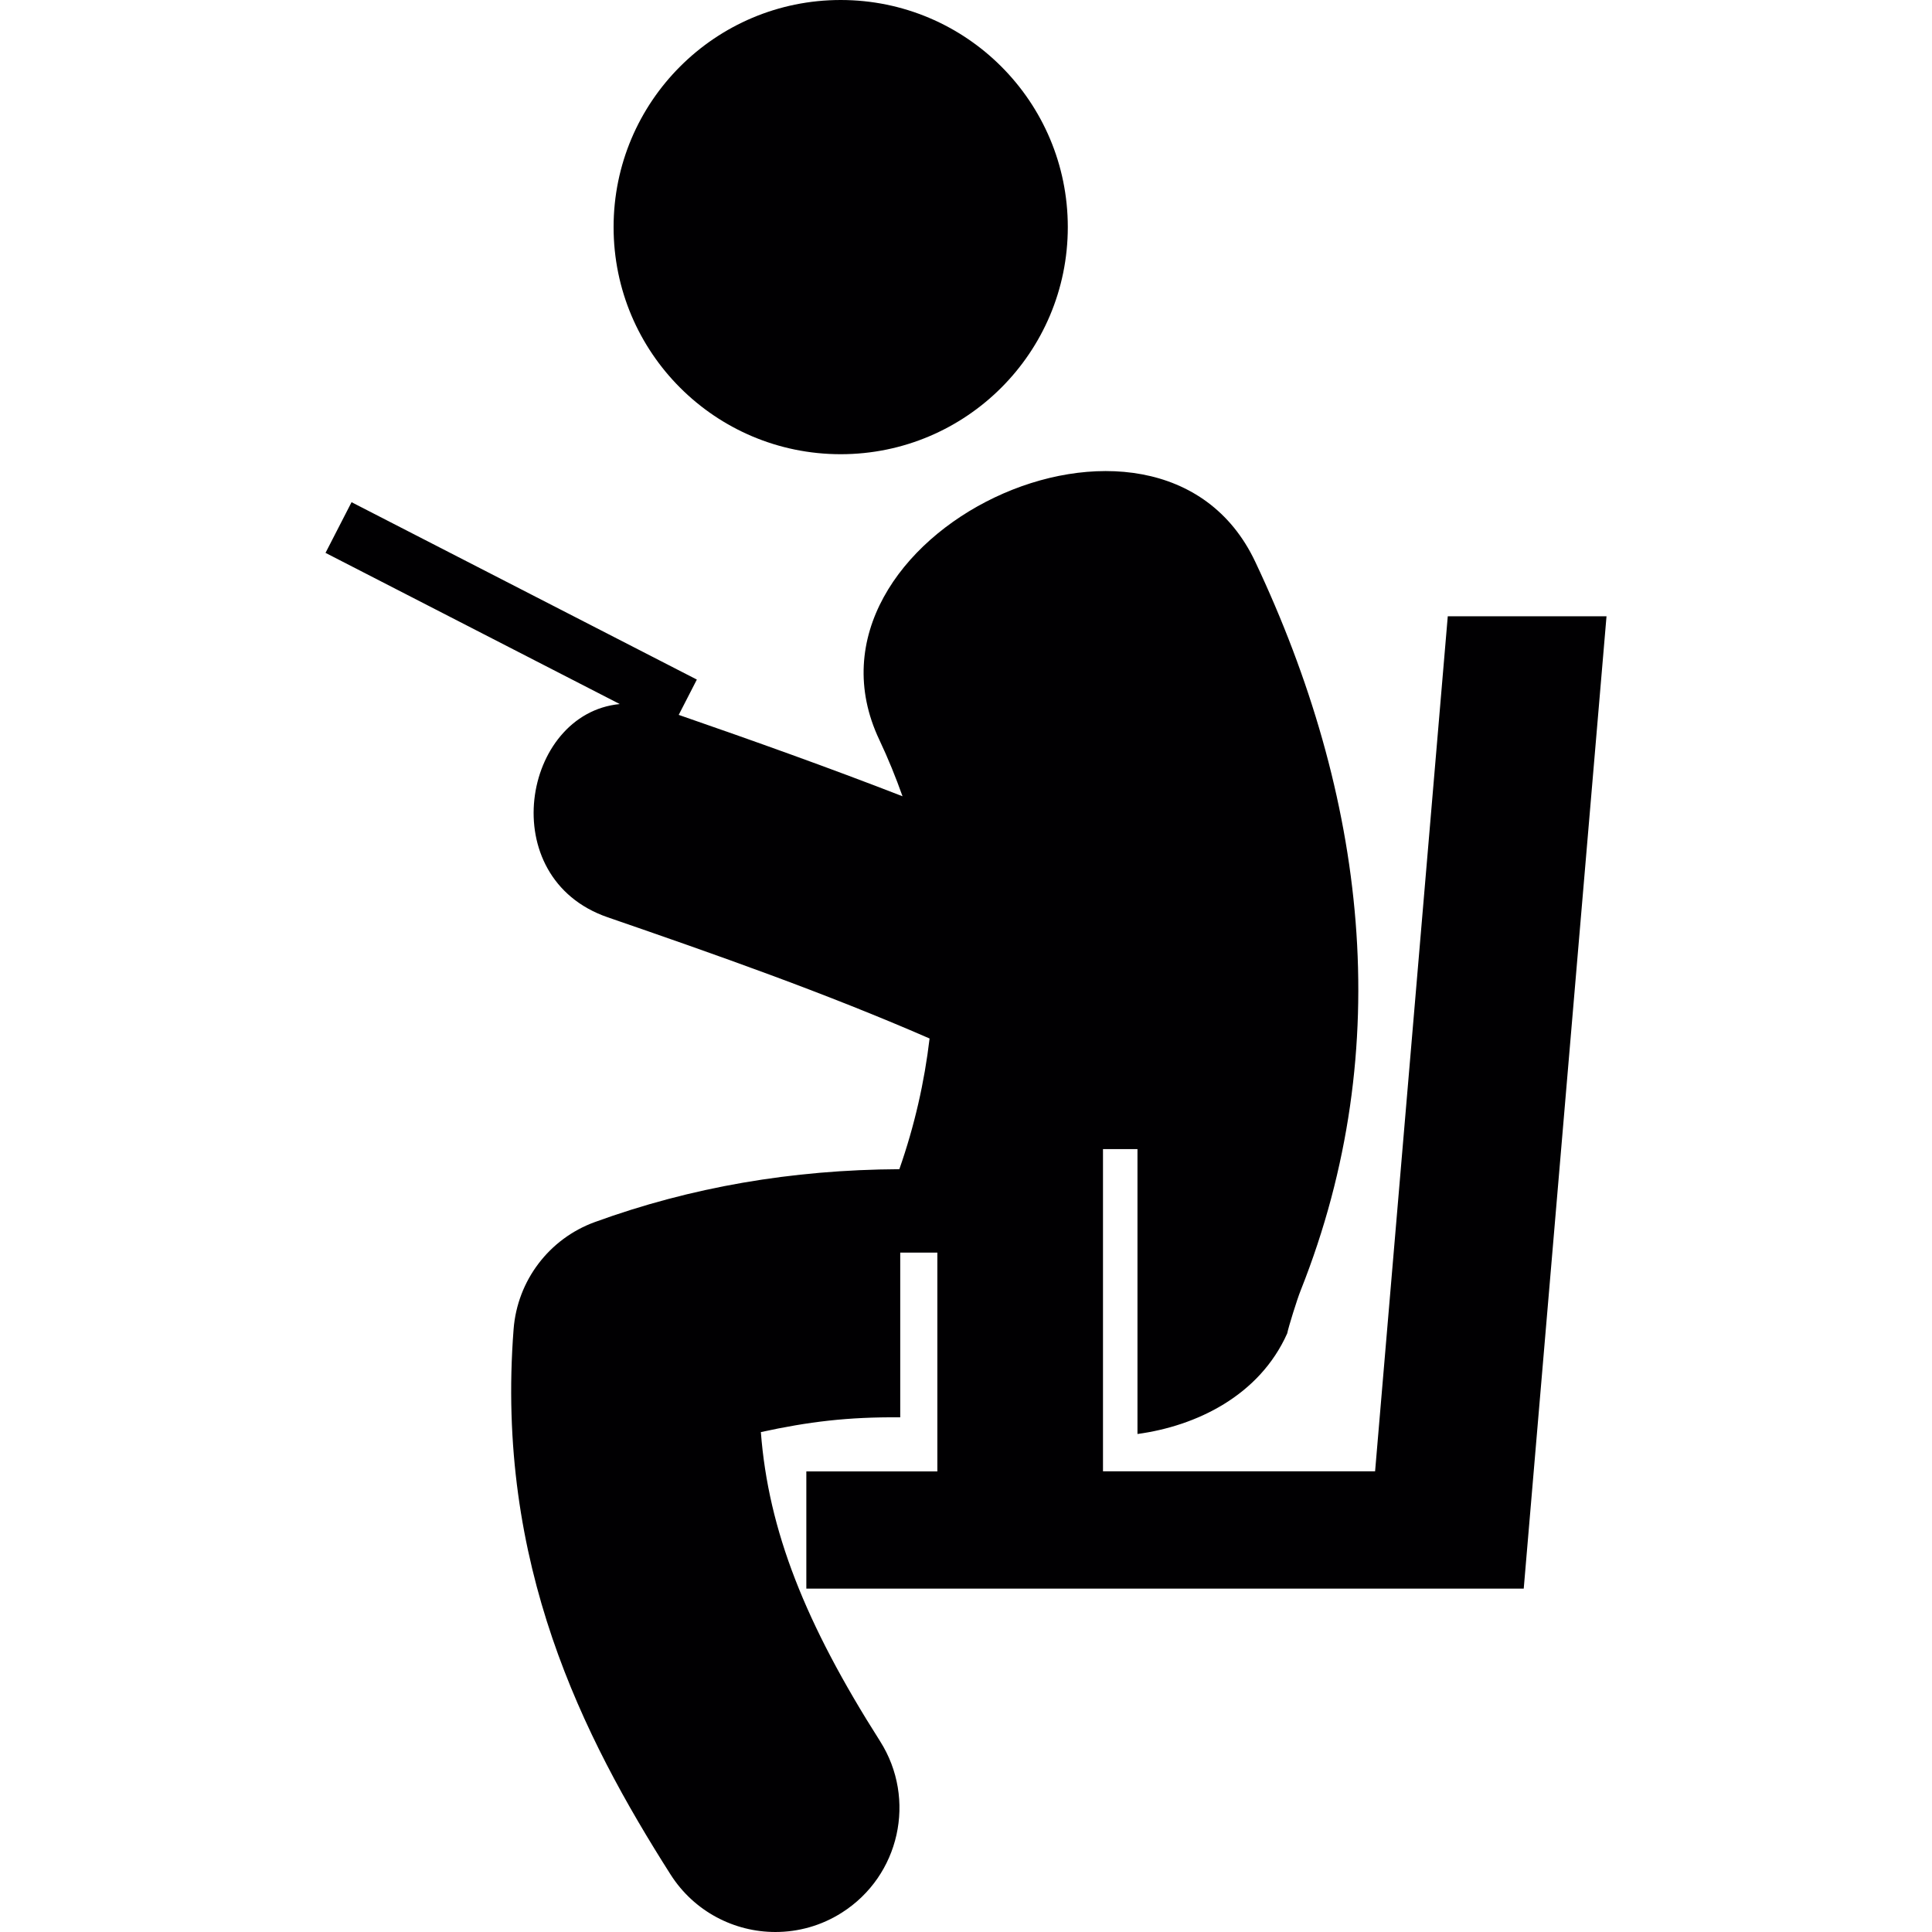
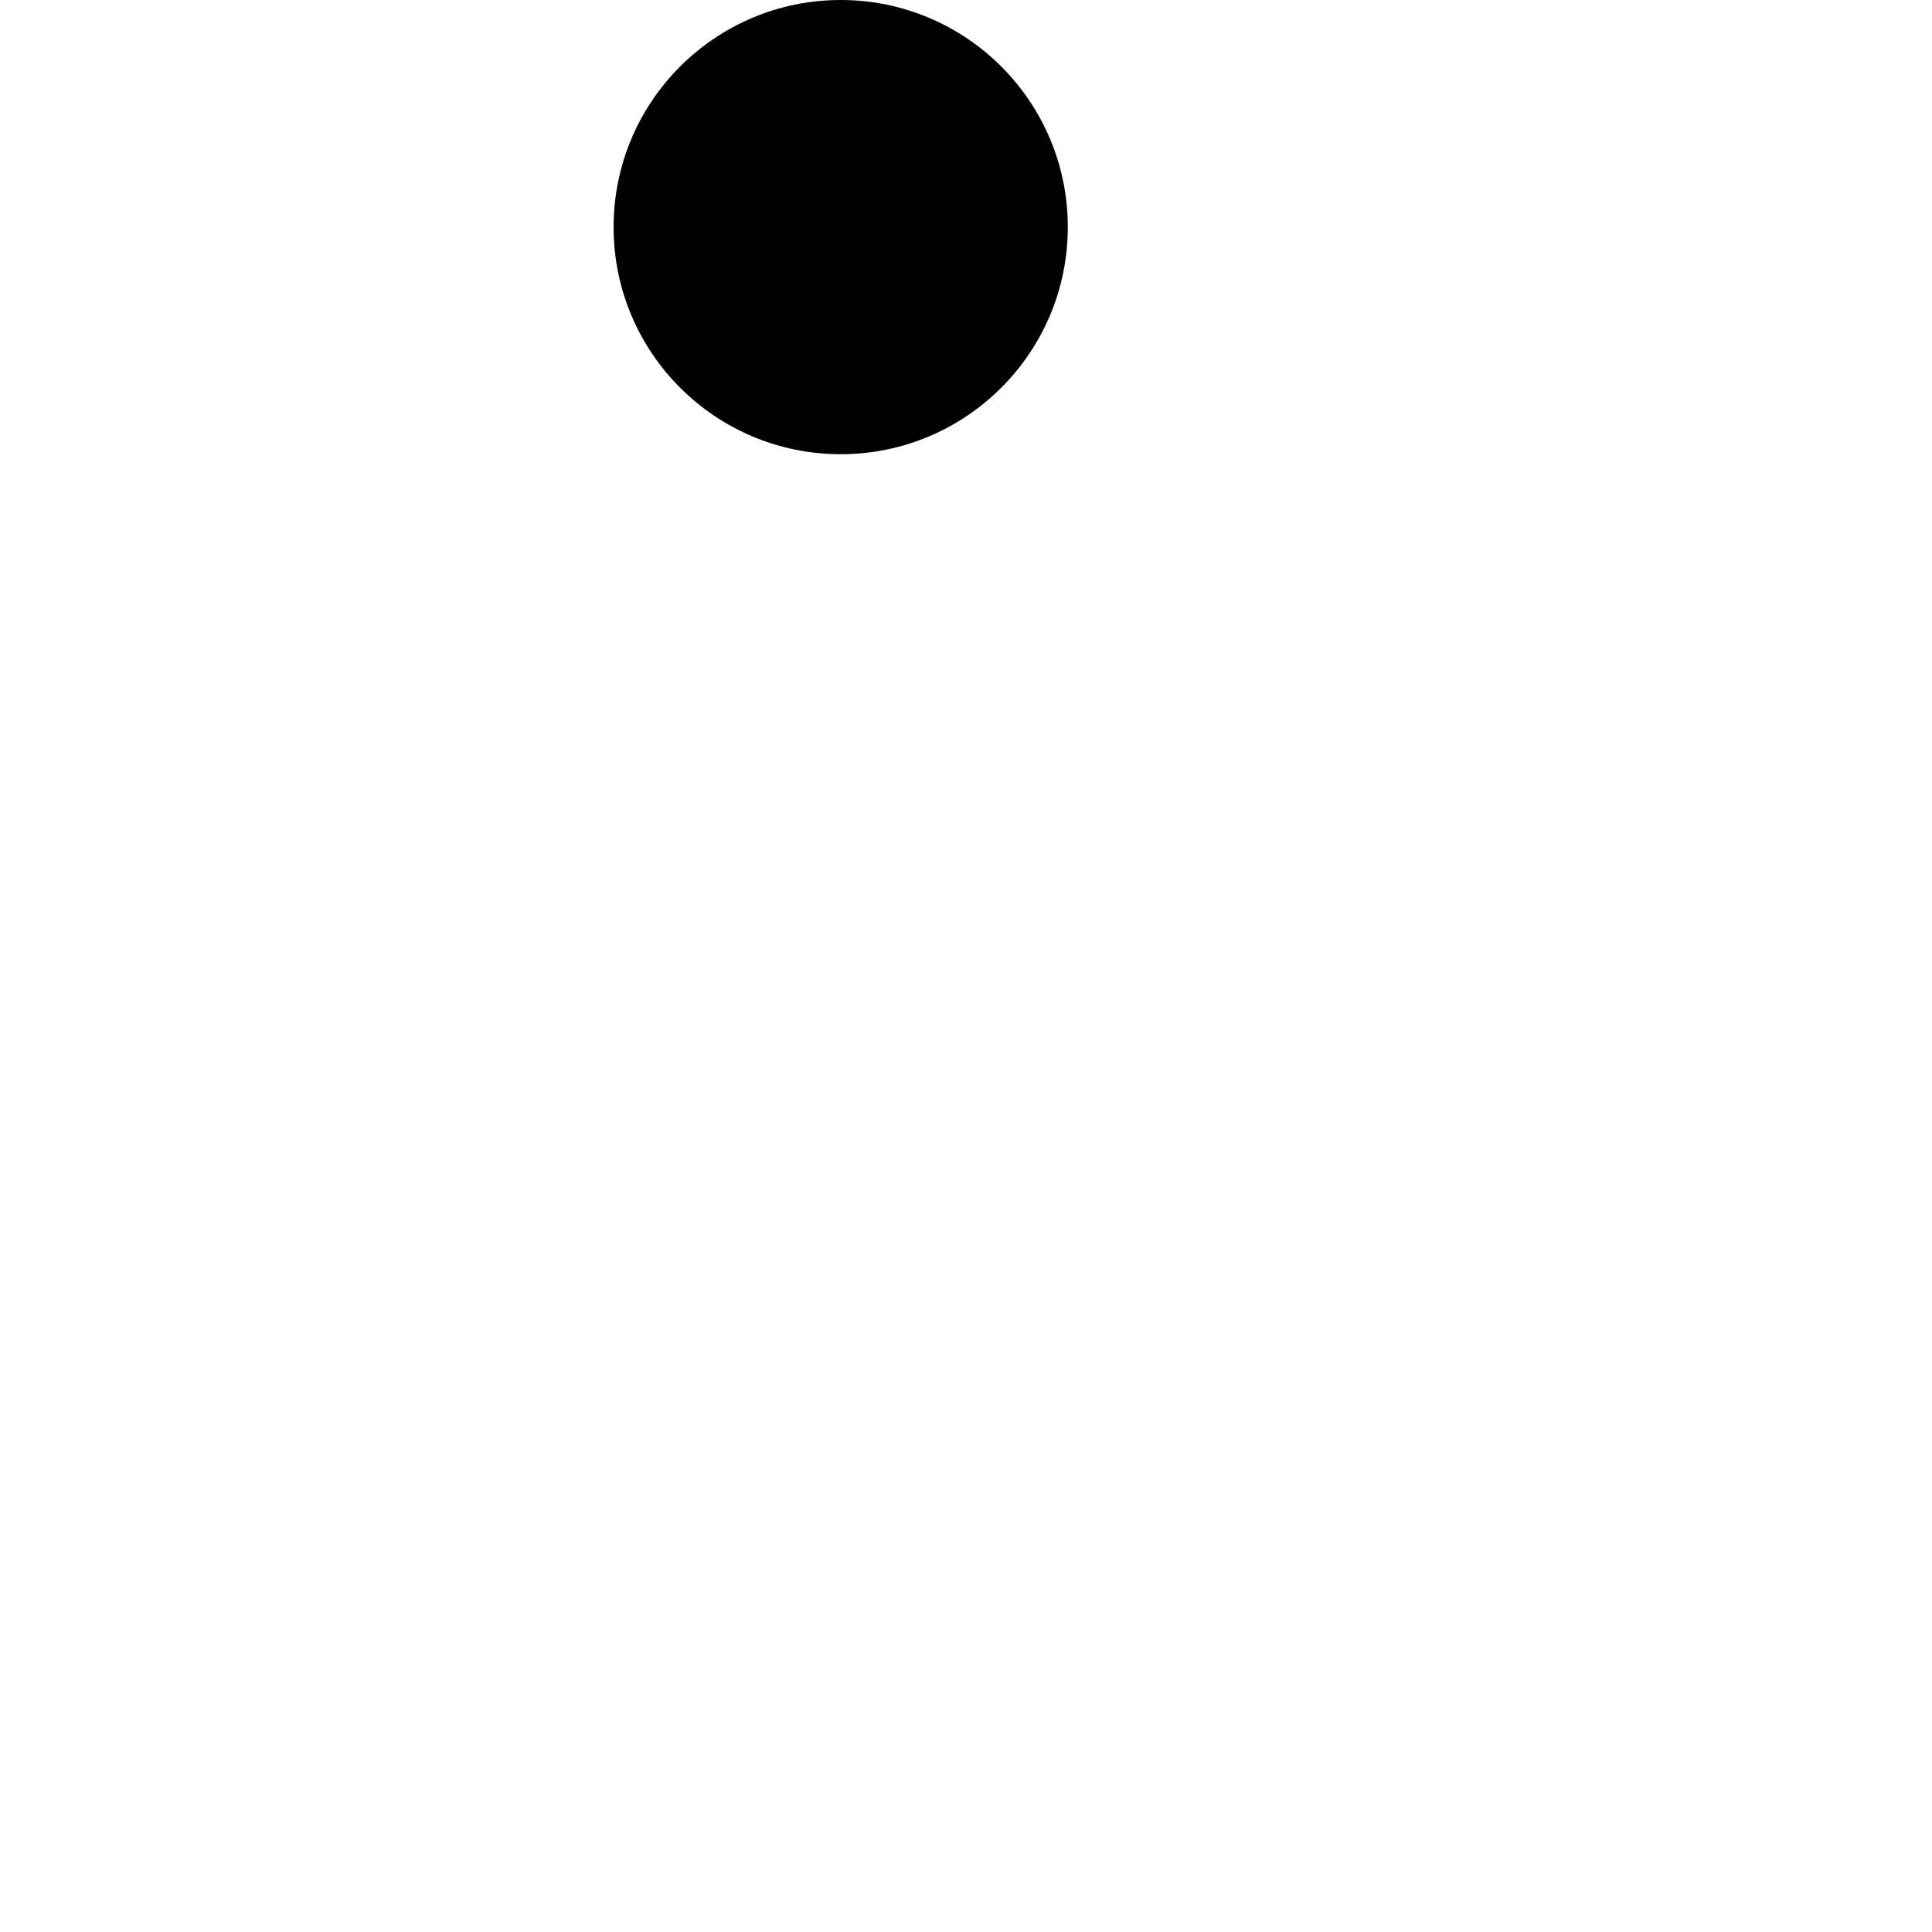
<svg xmlns="http://www.w3.org/2000/svg" height="800px" width="800px" version="1.1" id="Capa_1" viewBox="0 0 60.842 60.842" xml:space="preserve">
  <g>
    <g>
-       <path style="fill:#010002;" d="M45.593,19.407v-0.002l-2.289,26.929h-8.569v-1.106v-9.041h1.086v8.972    c1.844-0.25,3.837-1.199,4.716-3.169c0.036-0.19,0.314-1.084,0.424-1.354c3.055-7.687,2.035-15.611-1.434-22.951    c-3.053-6.452-14.871-0.806-11.837,5.61c0.281,0.594,0.521,1.188,0.732,1.781c-2.329-0.905-4.684-1.744-7.048-2.563l0.571-1.112    l-10.874-5.586l-0.82,1.596l9.266,4.761c-3.066,0.296-3.977,5.473-0.383,6.714c3.417,1.179,6.828,2.375,10.14,3.818    c-0.162,1.367-0.469,2.736-0.952,4.116c-3.389,0.018-6.563,0.564-9.587,1.664c-1.442,0.523-2.443,1.845-2.561,3.374    c-0.572,7.392,2.179,12.828,4.942,17.172c0.746,1.172,2.011,1.812,3.303,1.812c0.717,0,1.445-0.196,2.095-0.611    c1.823-1.16,2.358-3.575,1.201-5.398c-2.361-3.709-3.518-6.641-3.754-9.734c1.5-0.327,2.737-0.479,4.389-0.465v-5.187h1.169v6.89    h-4.126v3.691h17.595h3.639h1.358l2.607-30.62L45.593,19.407L45.593,19.407z" />
      <circle style="fill:#010002;" cx="26.475" cy="7.152" r="7.152" />
    </g>
  </g>
</svg>